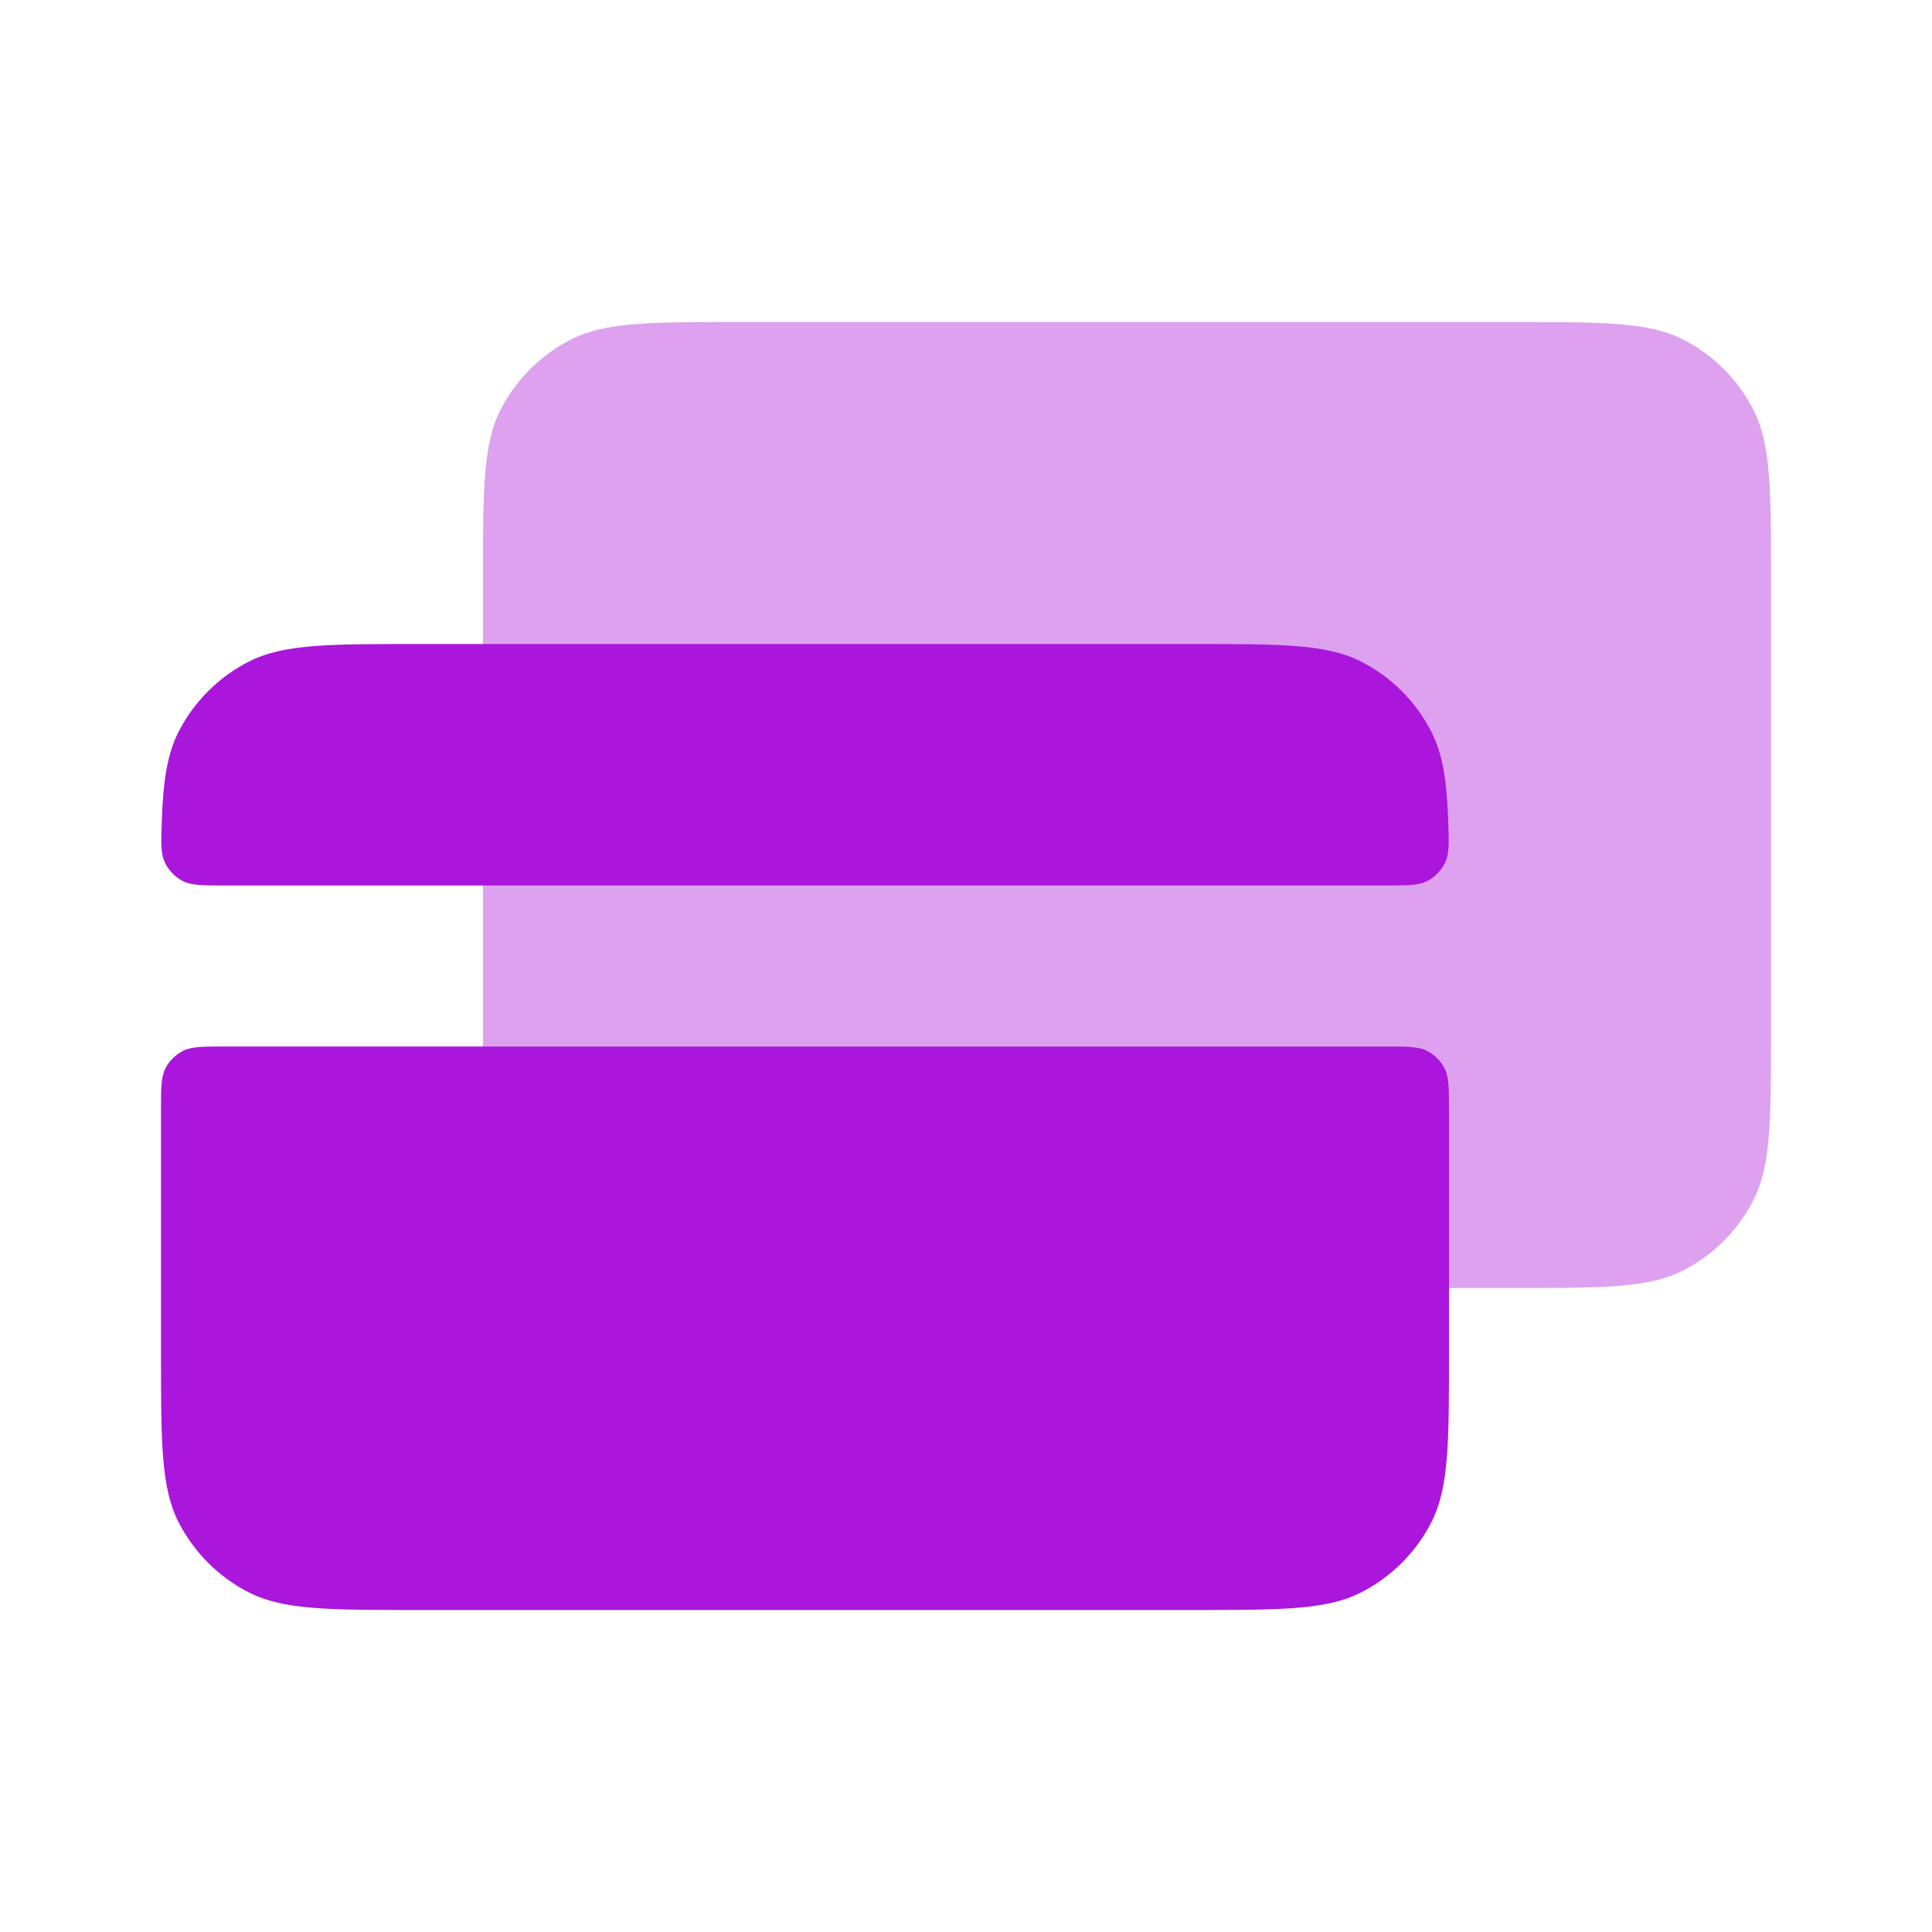
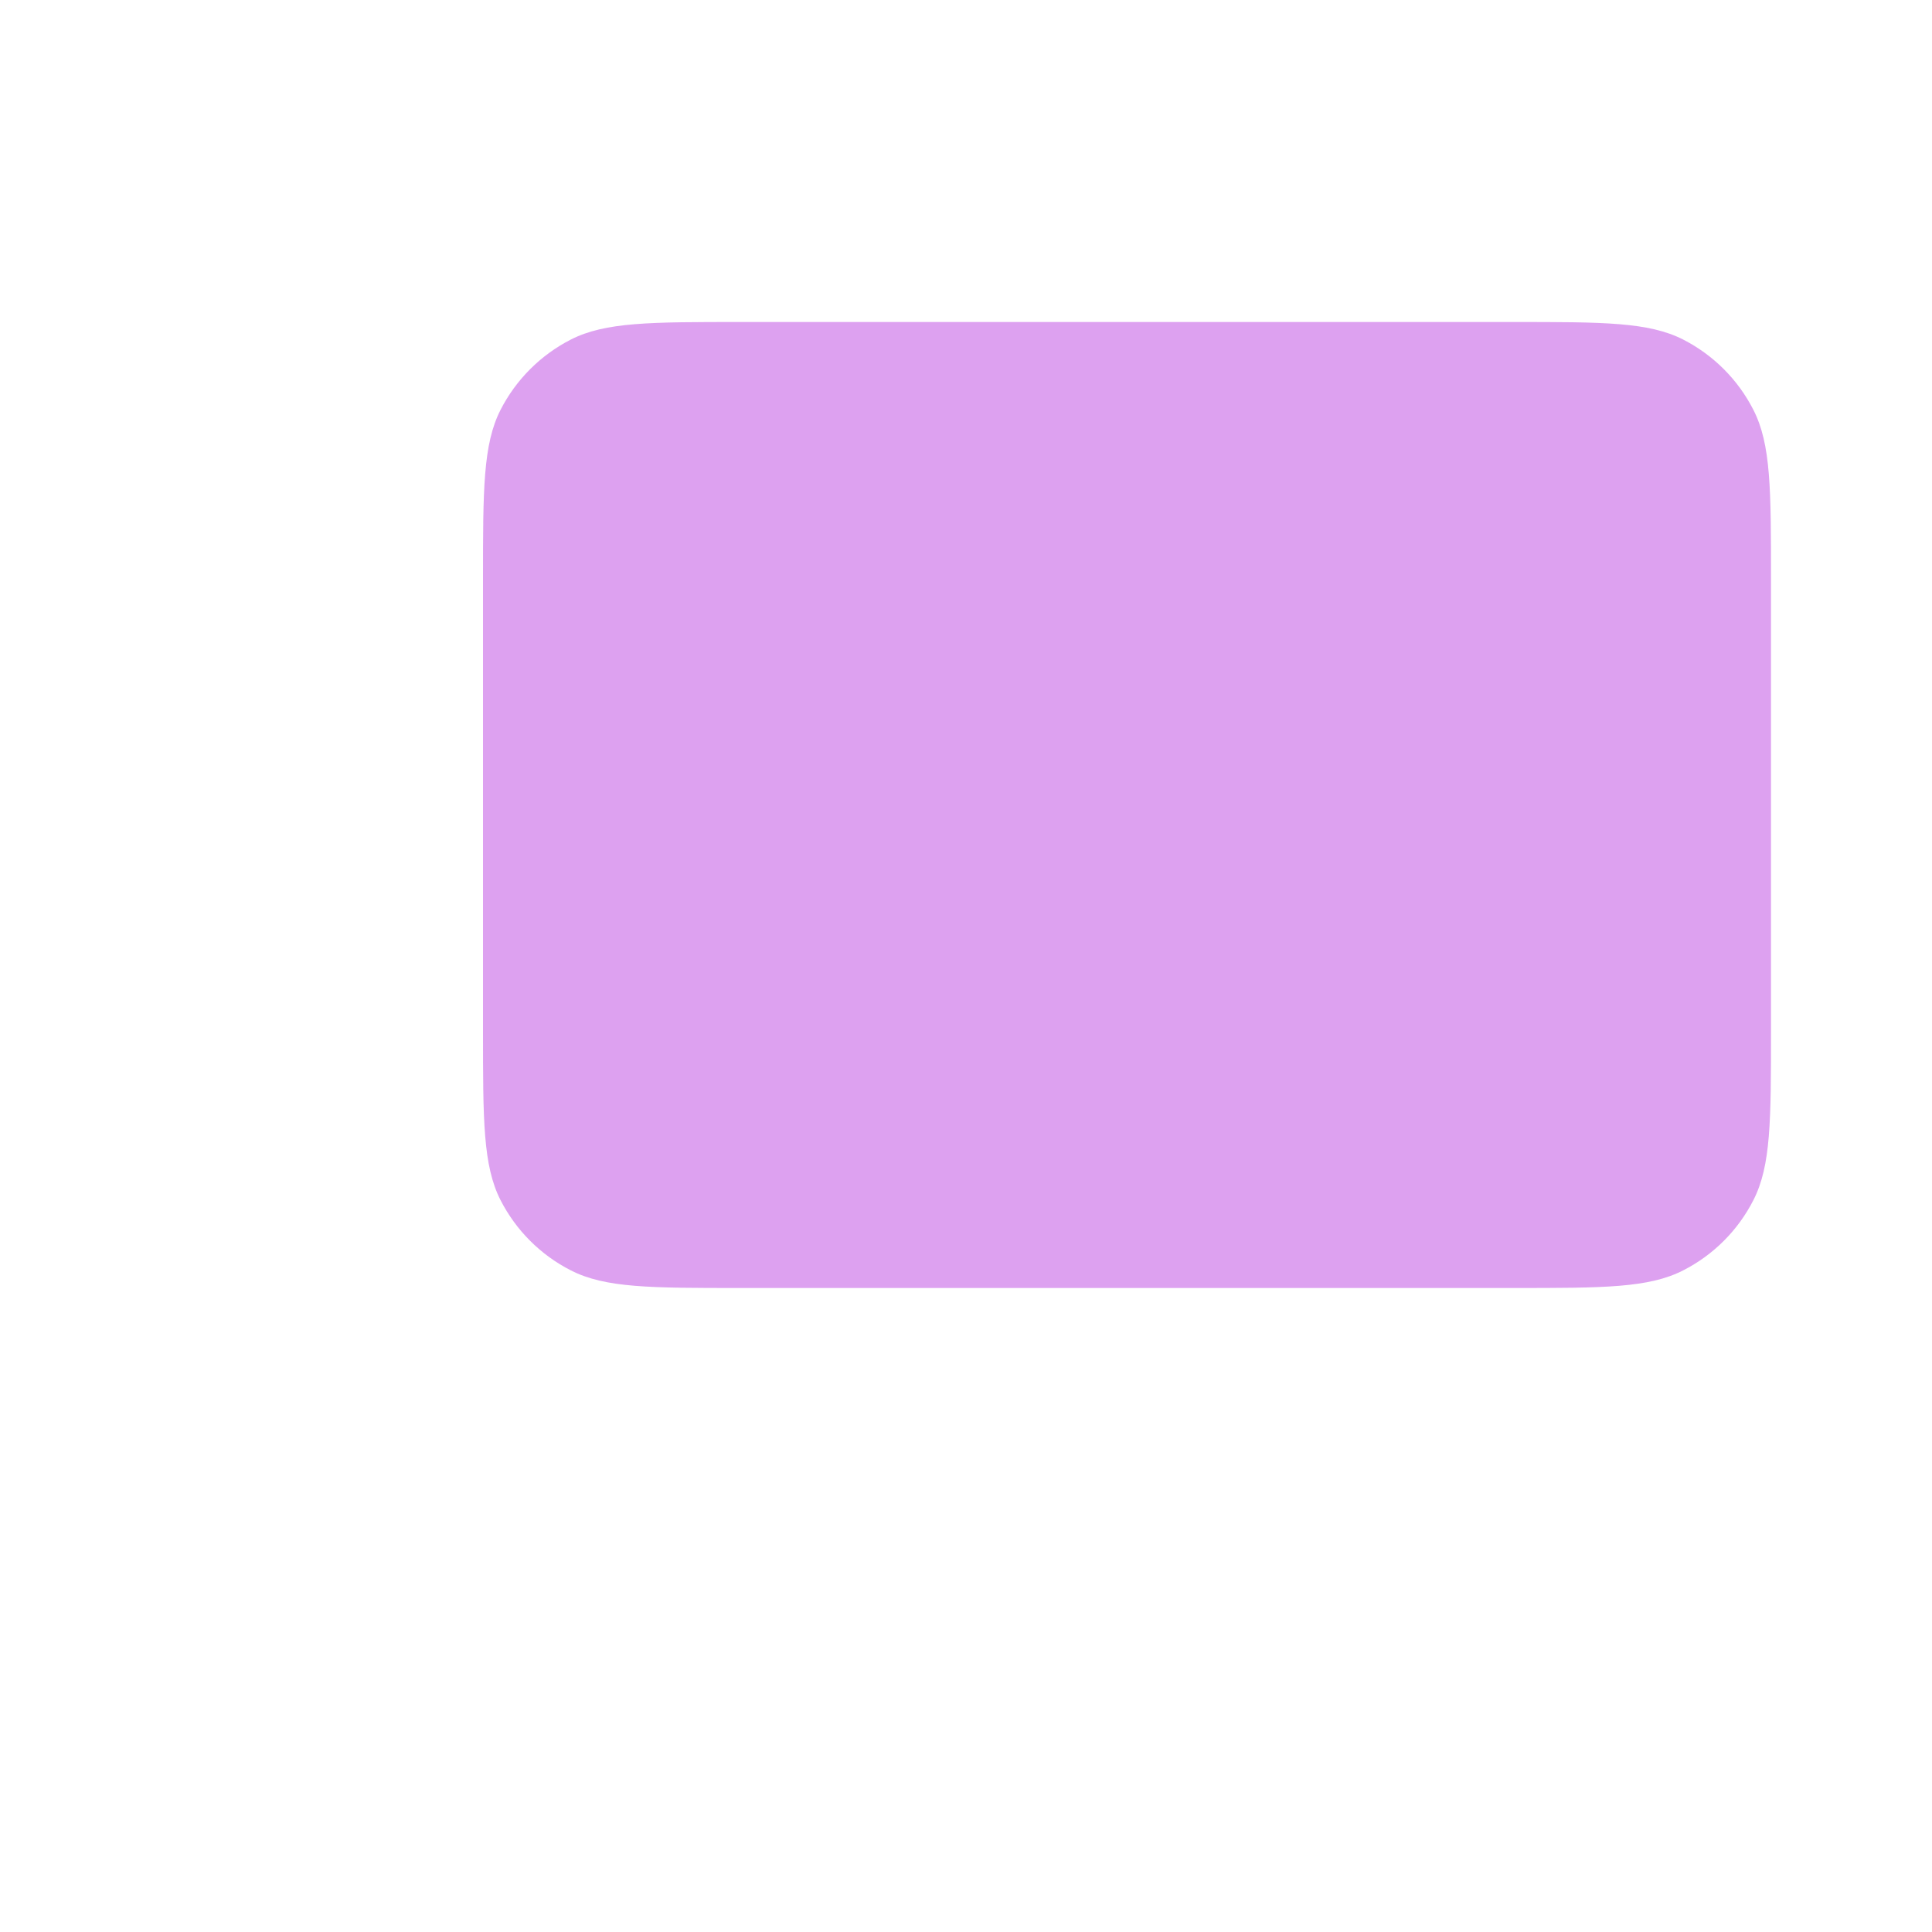
<svg xmlns="http://www.w3.org/2000/svg" fill="none" viewBox="0 0 30 30" height="30" width="30">
  <path fill="#AA16DB" d="M7.5 9C7.5 7.6 7.5 6.9 7.772 6.365C8.012 5.895 8.395 5.512 8.865 5.272C9.4 5 10.1 5 11.5 5H23.5C24.9 5 25.6 5 26.135 5.272C26.605 5.512 26.988 5.895 27.227 6.365C27.5 6.9 27.5 7.6 27.5 9V16C27.5 17.4 27.5 18.1 27.227 18.635C26.988 19.105 26.605 19.488 26.135 19.727C25.6 20 24.9 20 23.5 20H11.5C10.1 20 9.4 20 8.865 19.727C8.395 19.488 8.012 19.105 7.772 18.635C7.5 18.1 7.5 17.4 7.5 16V9Z" opacity="0.4" />
-   <path fill="#AA16DB" d="M2.772 11.365C2.597 11.71 2.534 12.123 2.512 12.749C2.5 13.087 2.494 13.256 2.561 13.395C2.618 13.514 2.718 13.618 2.835 13.679C2.971 13.75 3.147 13.75 3.501 13.75H21.499C21.852 13.75 22.029 13.75 22.165 13.679C22.282 13.618 22.382 13.514 22.439 13.395C22.506 13.256 22.5 13.087 22.488 12.749C22.466 12.123 22.403 11.71 22.227 11.365C21.988 10.895 21.605 10.512 21.135 10.273C20.6 10 19.9 10 18.5 10H6.5C5.1 10 4.4 10 3.865 10.273C3.395 10.512 3.012 10.895 2.772 11.365ZM22.5 17.25C22.5 16.9 22.5 16.725 22.432 16.591C22.372 16.474 22.276 16.378 22.159 16.318C22.025 16.25 21.85 16.25 21.5 16.25H3.5C3.15 16.25 2.975 16.25 2.841 16.318C2.724 16.378 2.628 16.474 2.568 16.591C2.5 16.725 2.5 16.9 2.5 17.25V21C2.5 22.4 2.5 23.1 2.772 23.635C3.012 24.105 3.395 24.488 3.865 24.727C4.4 25 5.1 25 6.5 25H18.5C19.9 25 20.6 25 21.135 24.727C21.605 24.488 21.988 24.105 22.227 23.635C22.5 23.1 22.5 22.4 22.5 21V17.25Z" clip-rule="evenodd" fill-rule="evenodd" />
</svg>